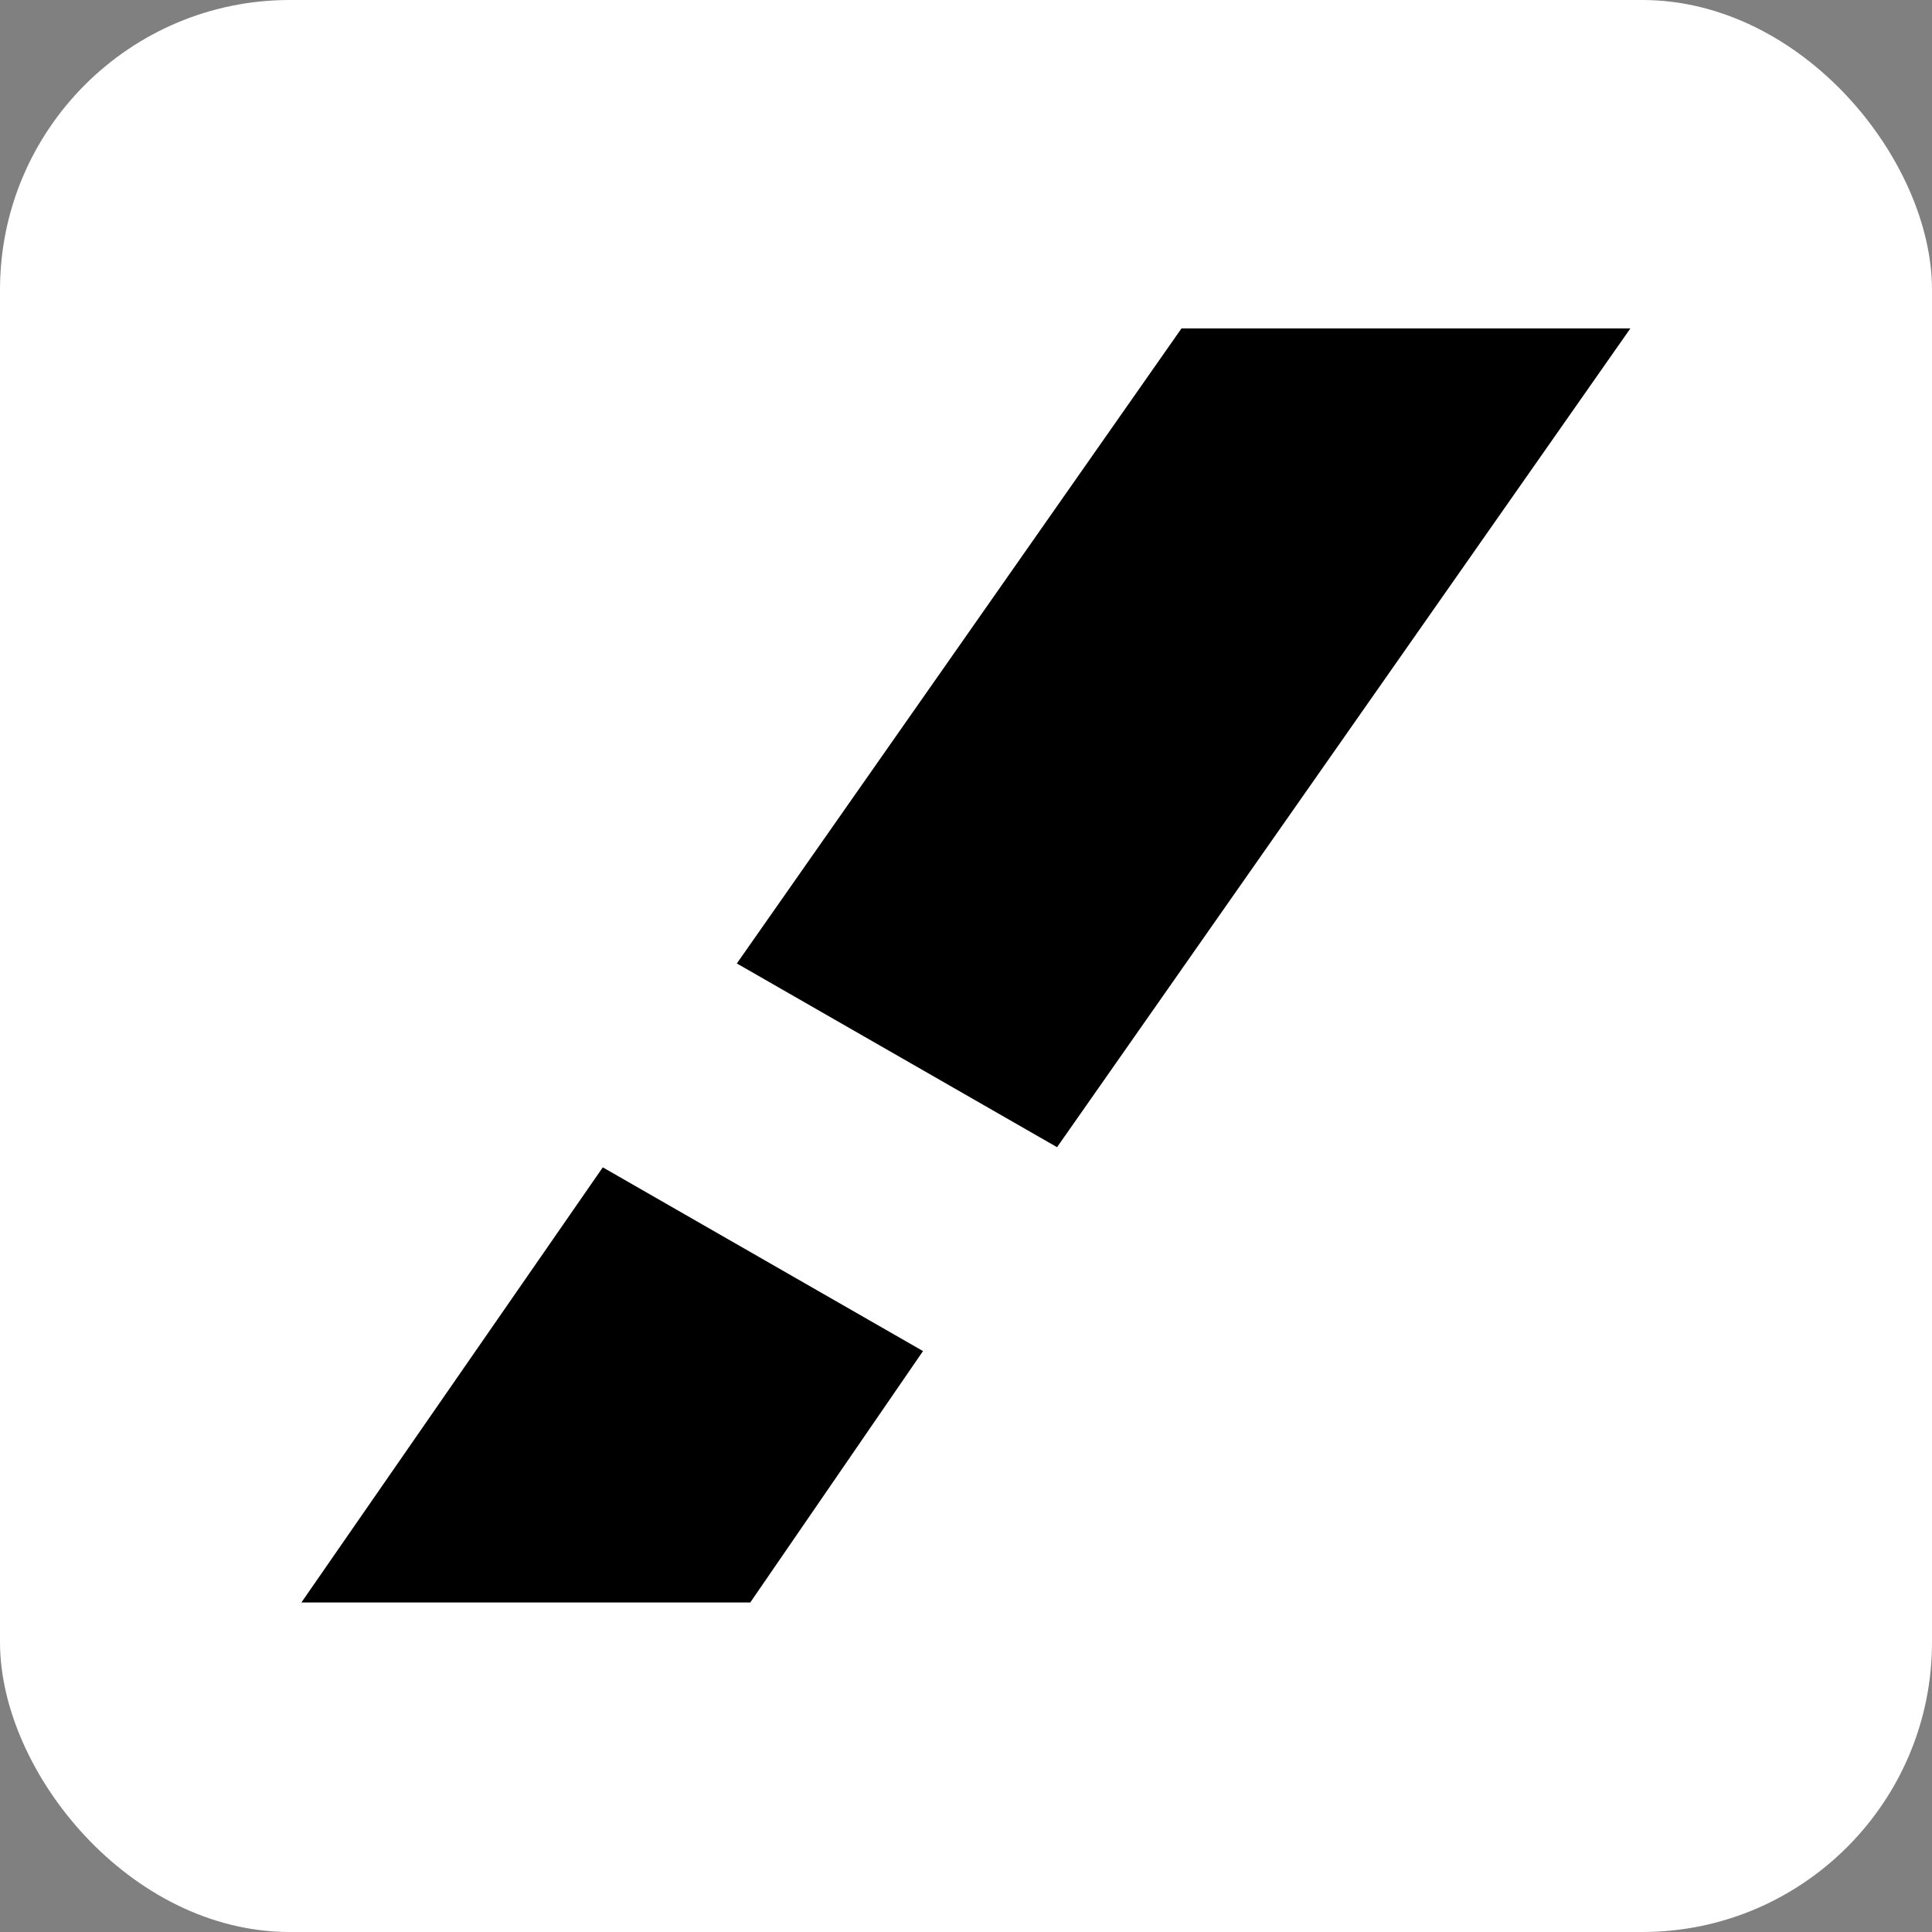
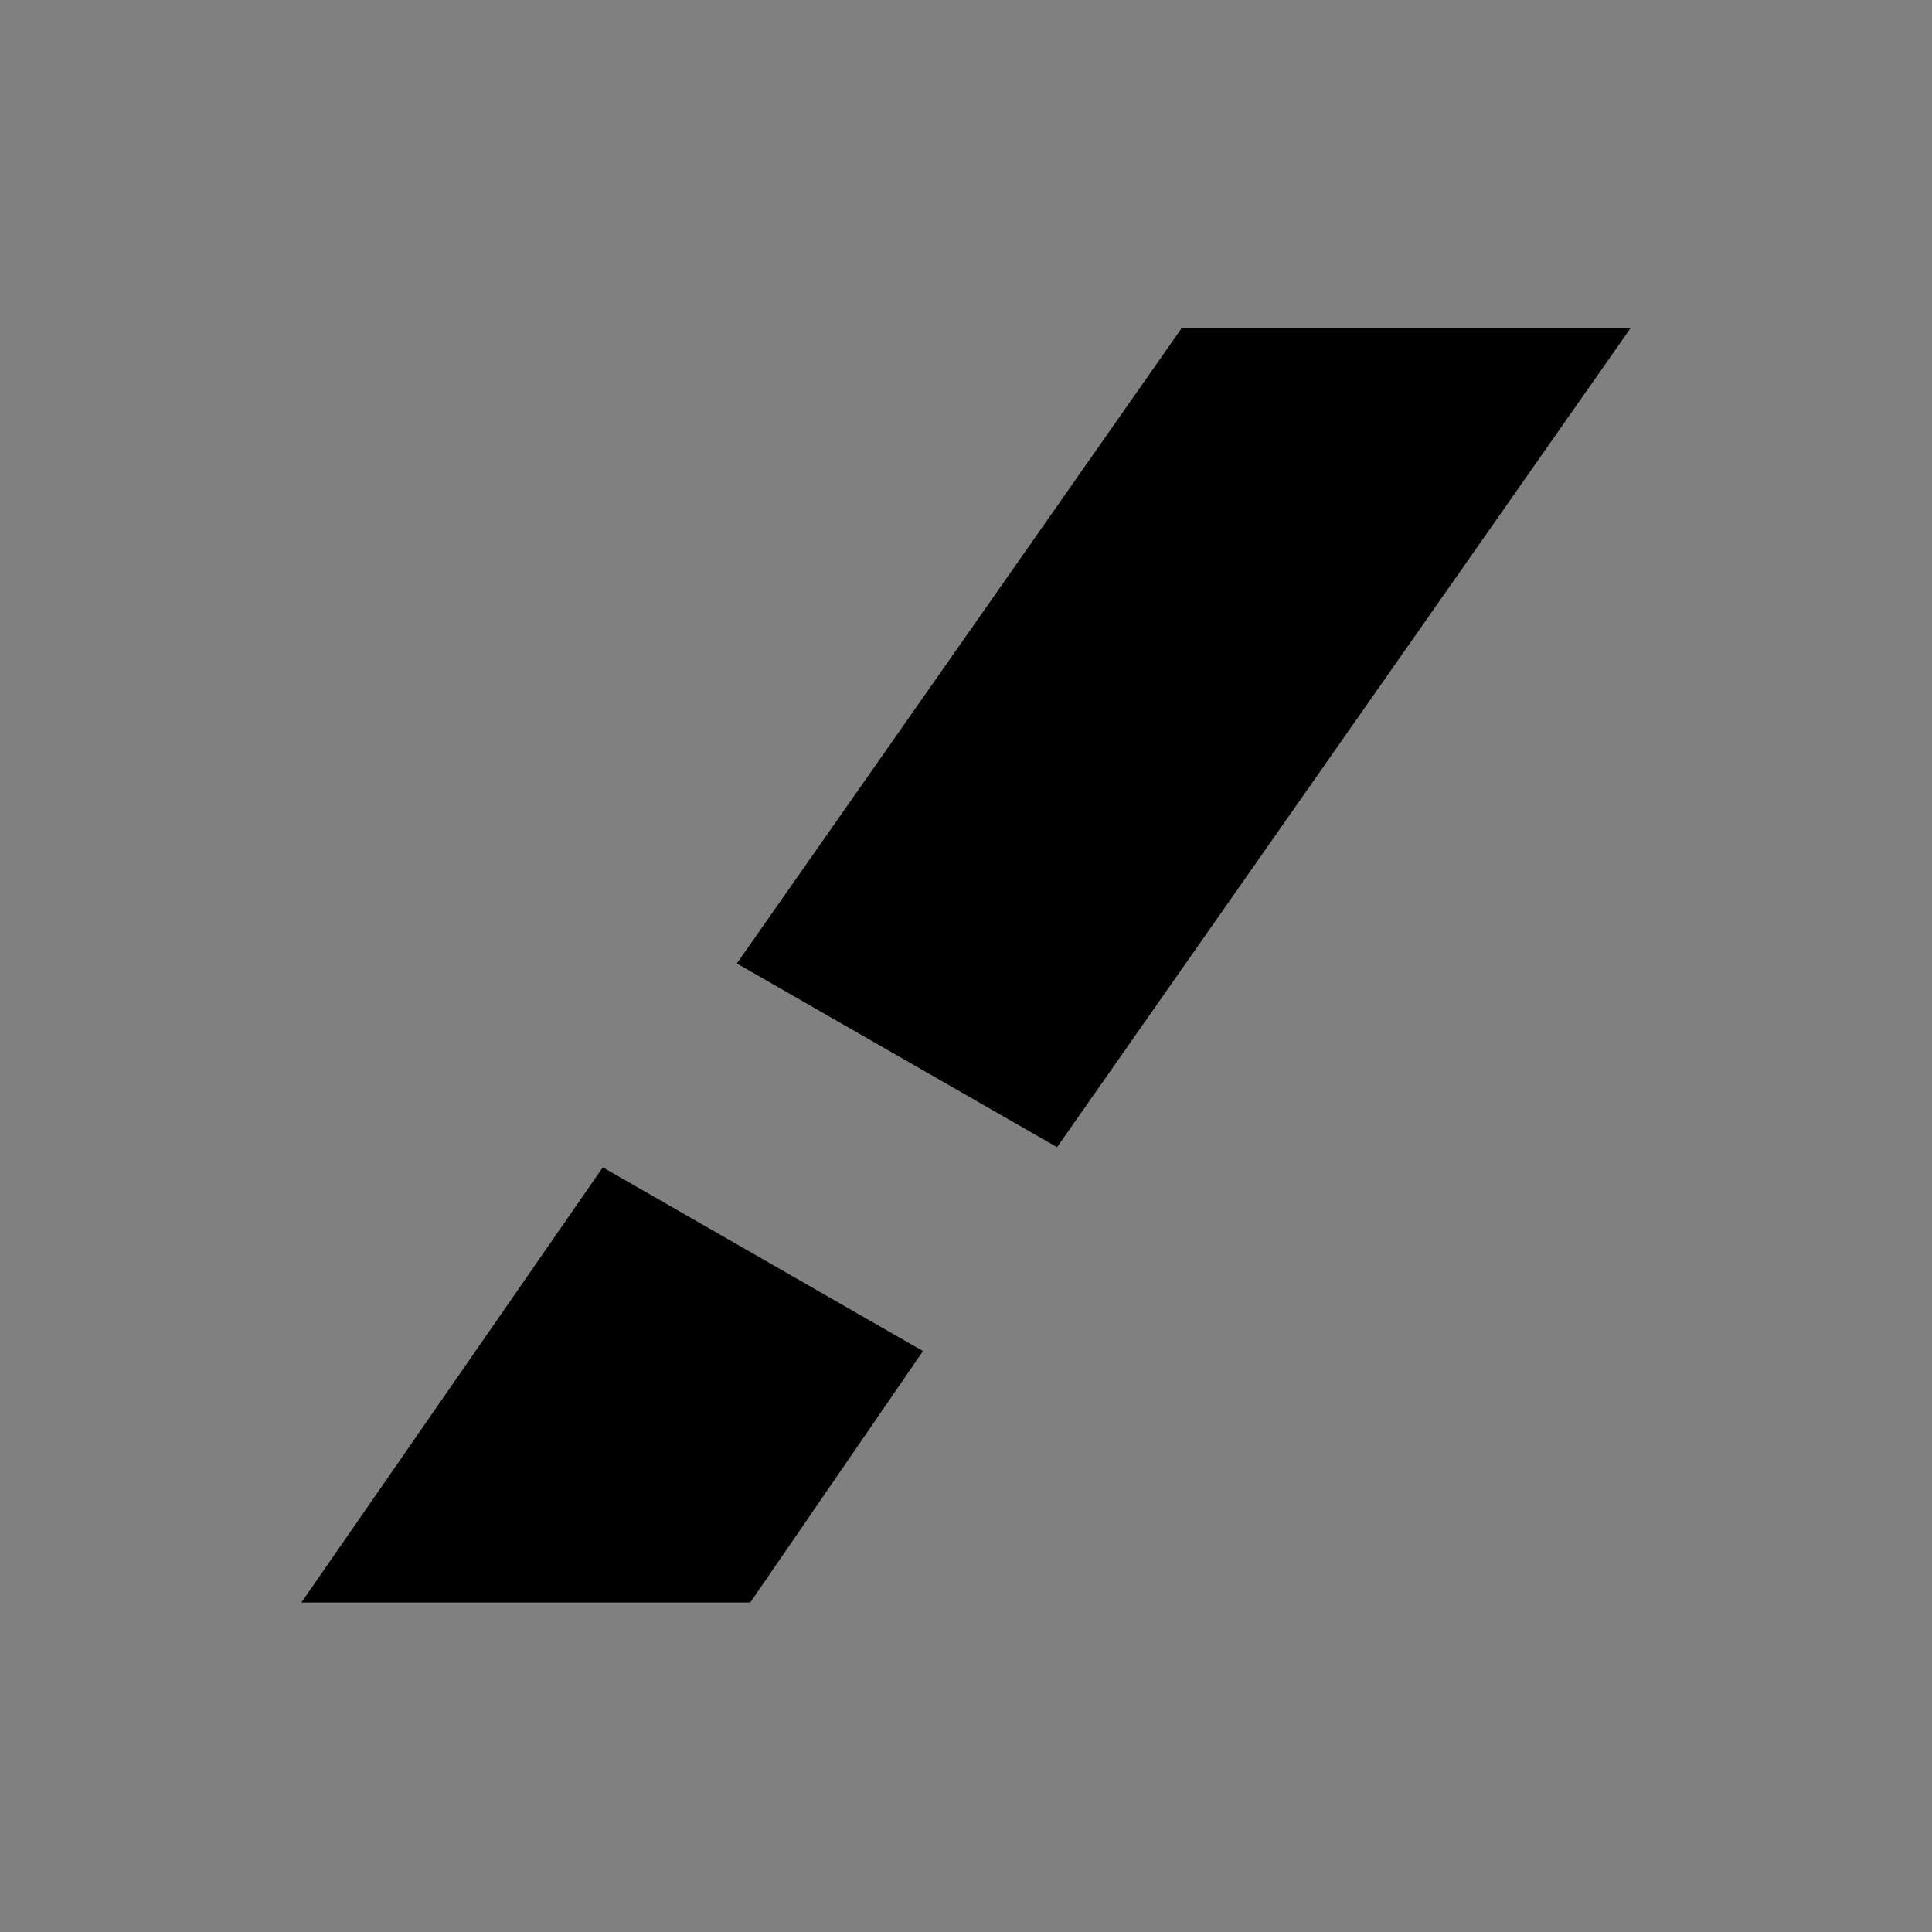
<svg xmlns="http://www.w3.org/2000/svg" width="1000" height="1000" viewBox="0 0 1000 1000" fill="none">
  <rect x="0" y="0" width="1000" height="1000" fill="#808080" stroke="none" />
-   <rect width="1000" height="1000" rx="150" fill="white" />
  <path d="M611.533 170L381.388 498.684L547.132 593.785L843.871 170H611.533Z" fill="black" />
  <path d="M388.338 829.44L477.745 699.317L312.001 604.215L156 829.44H388.338Z" fill="black" />
</svg>